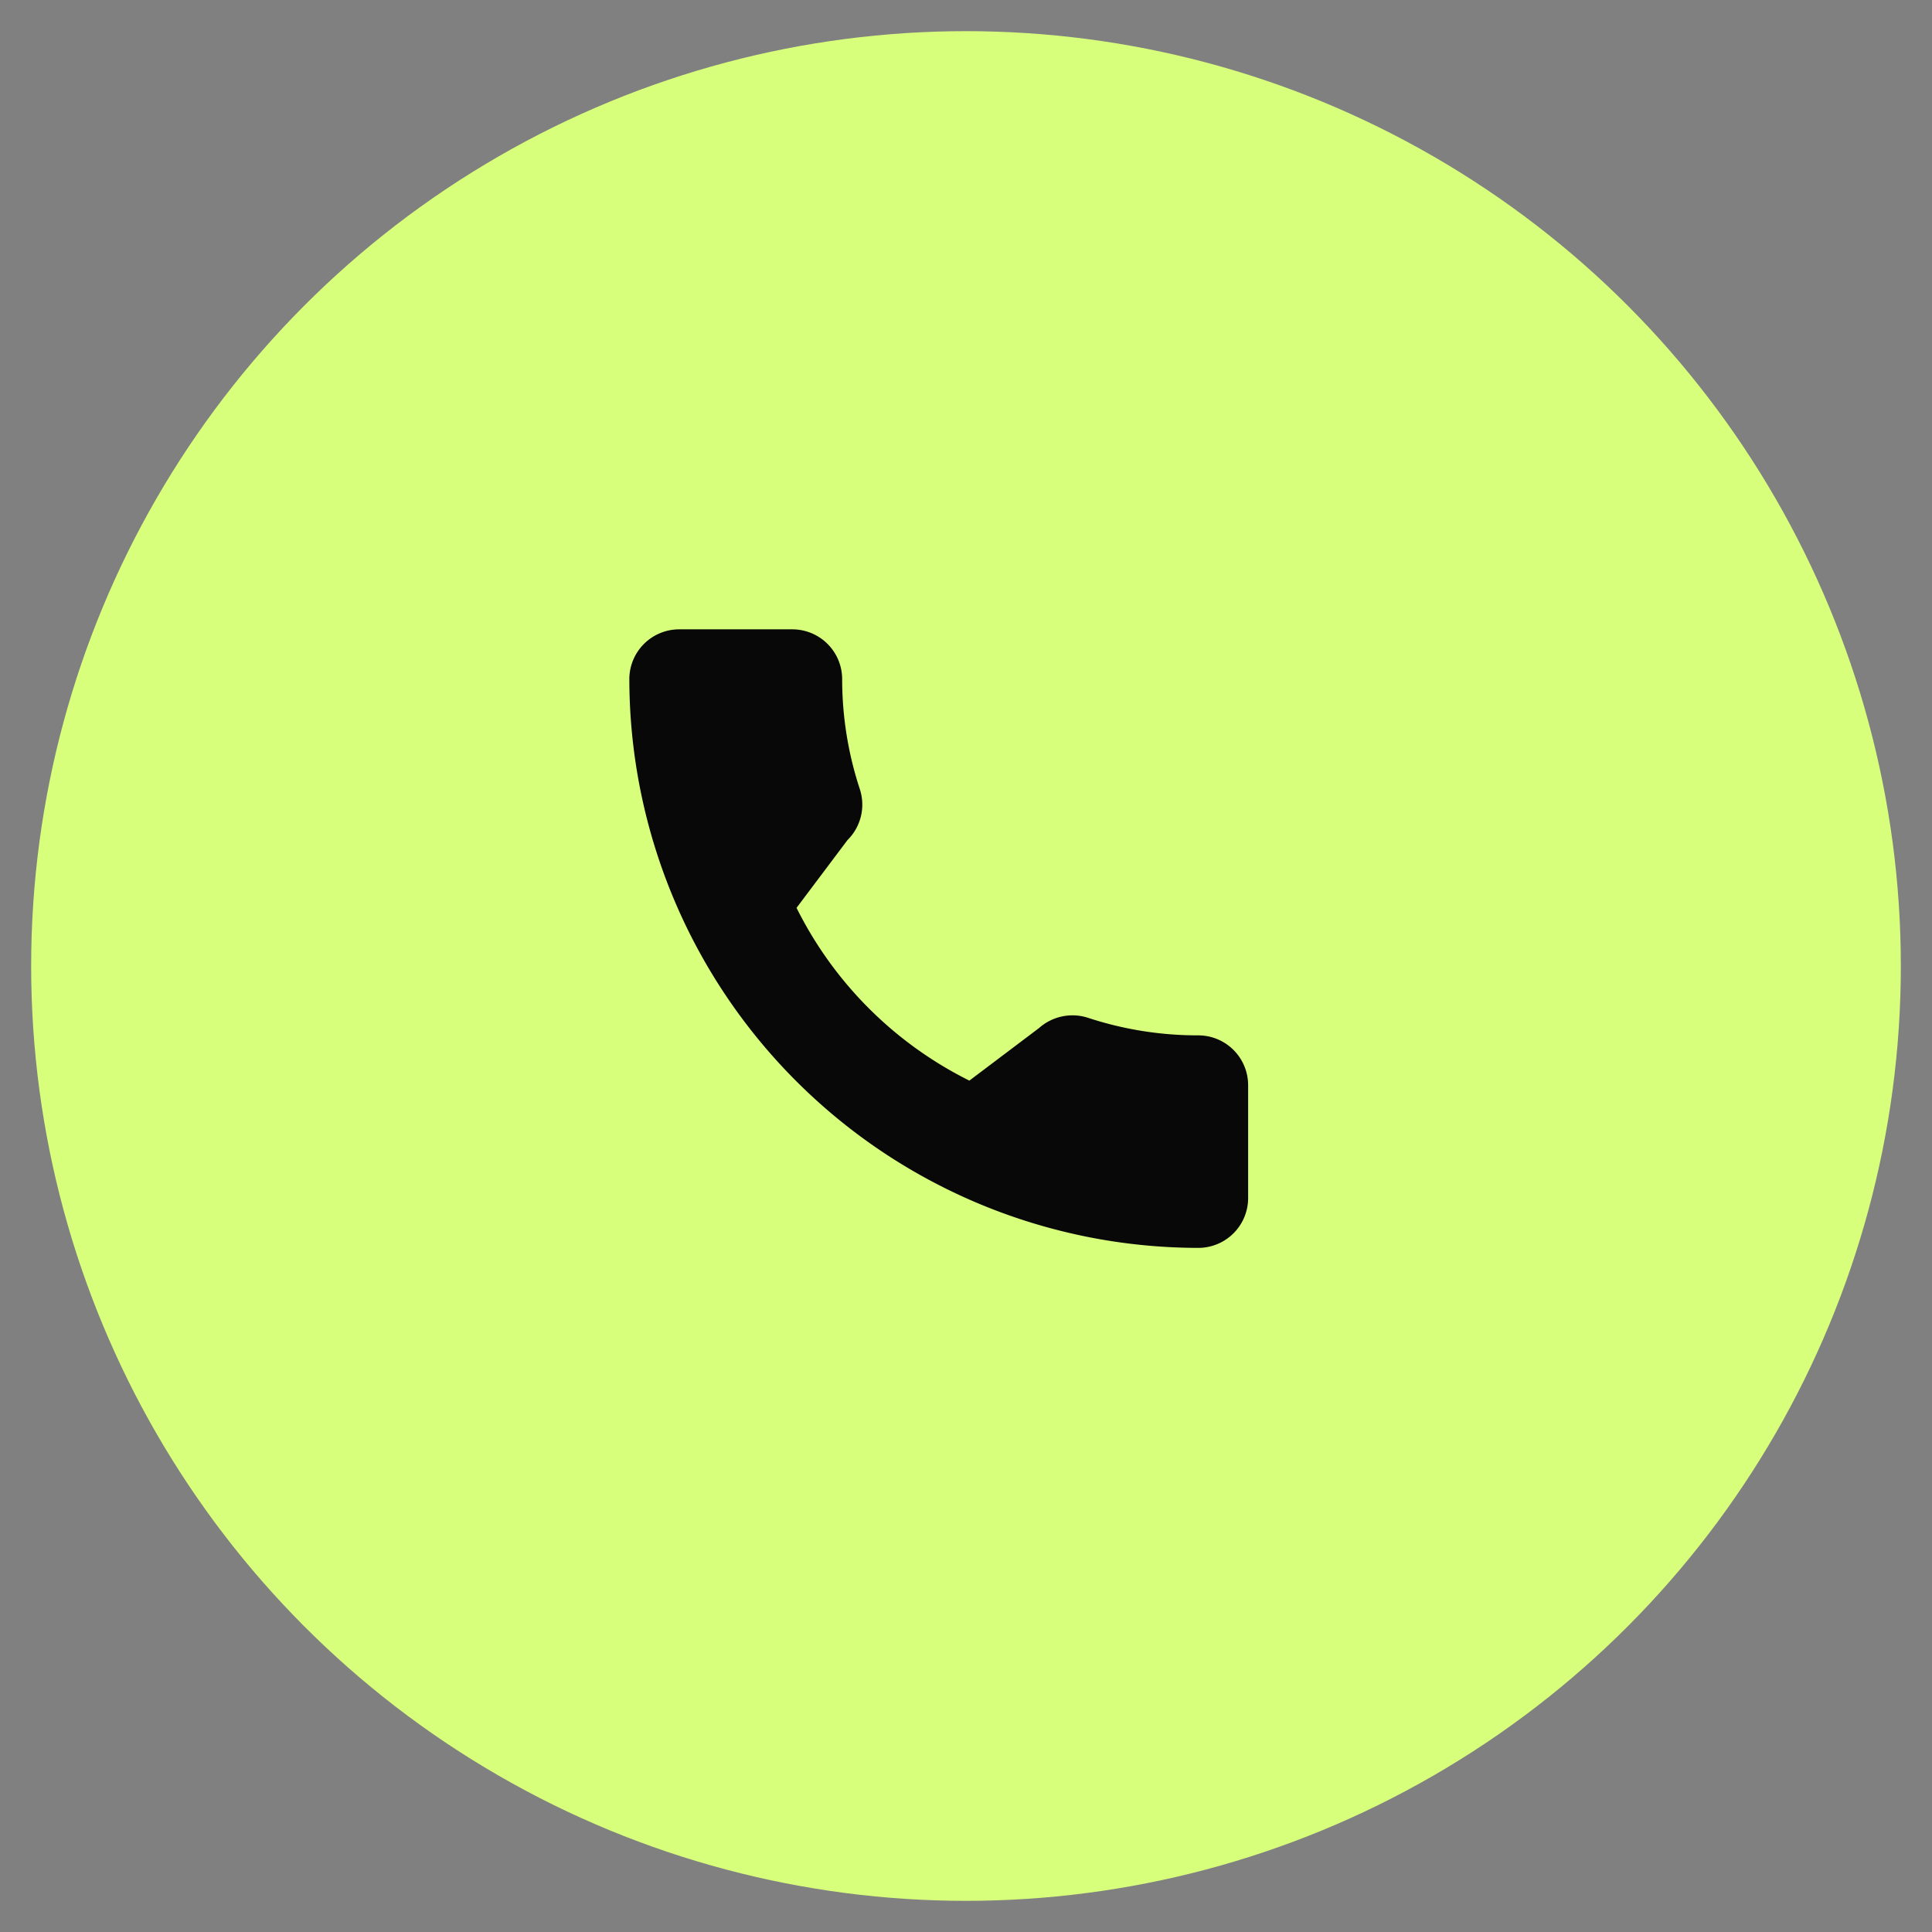
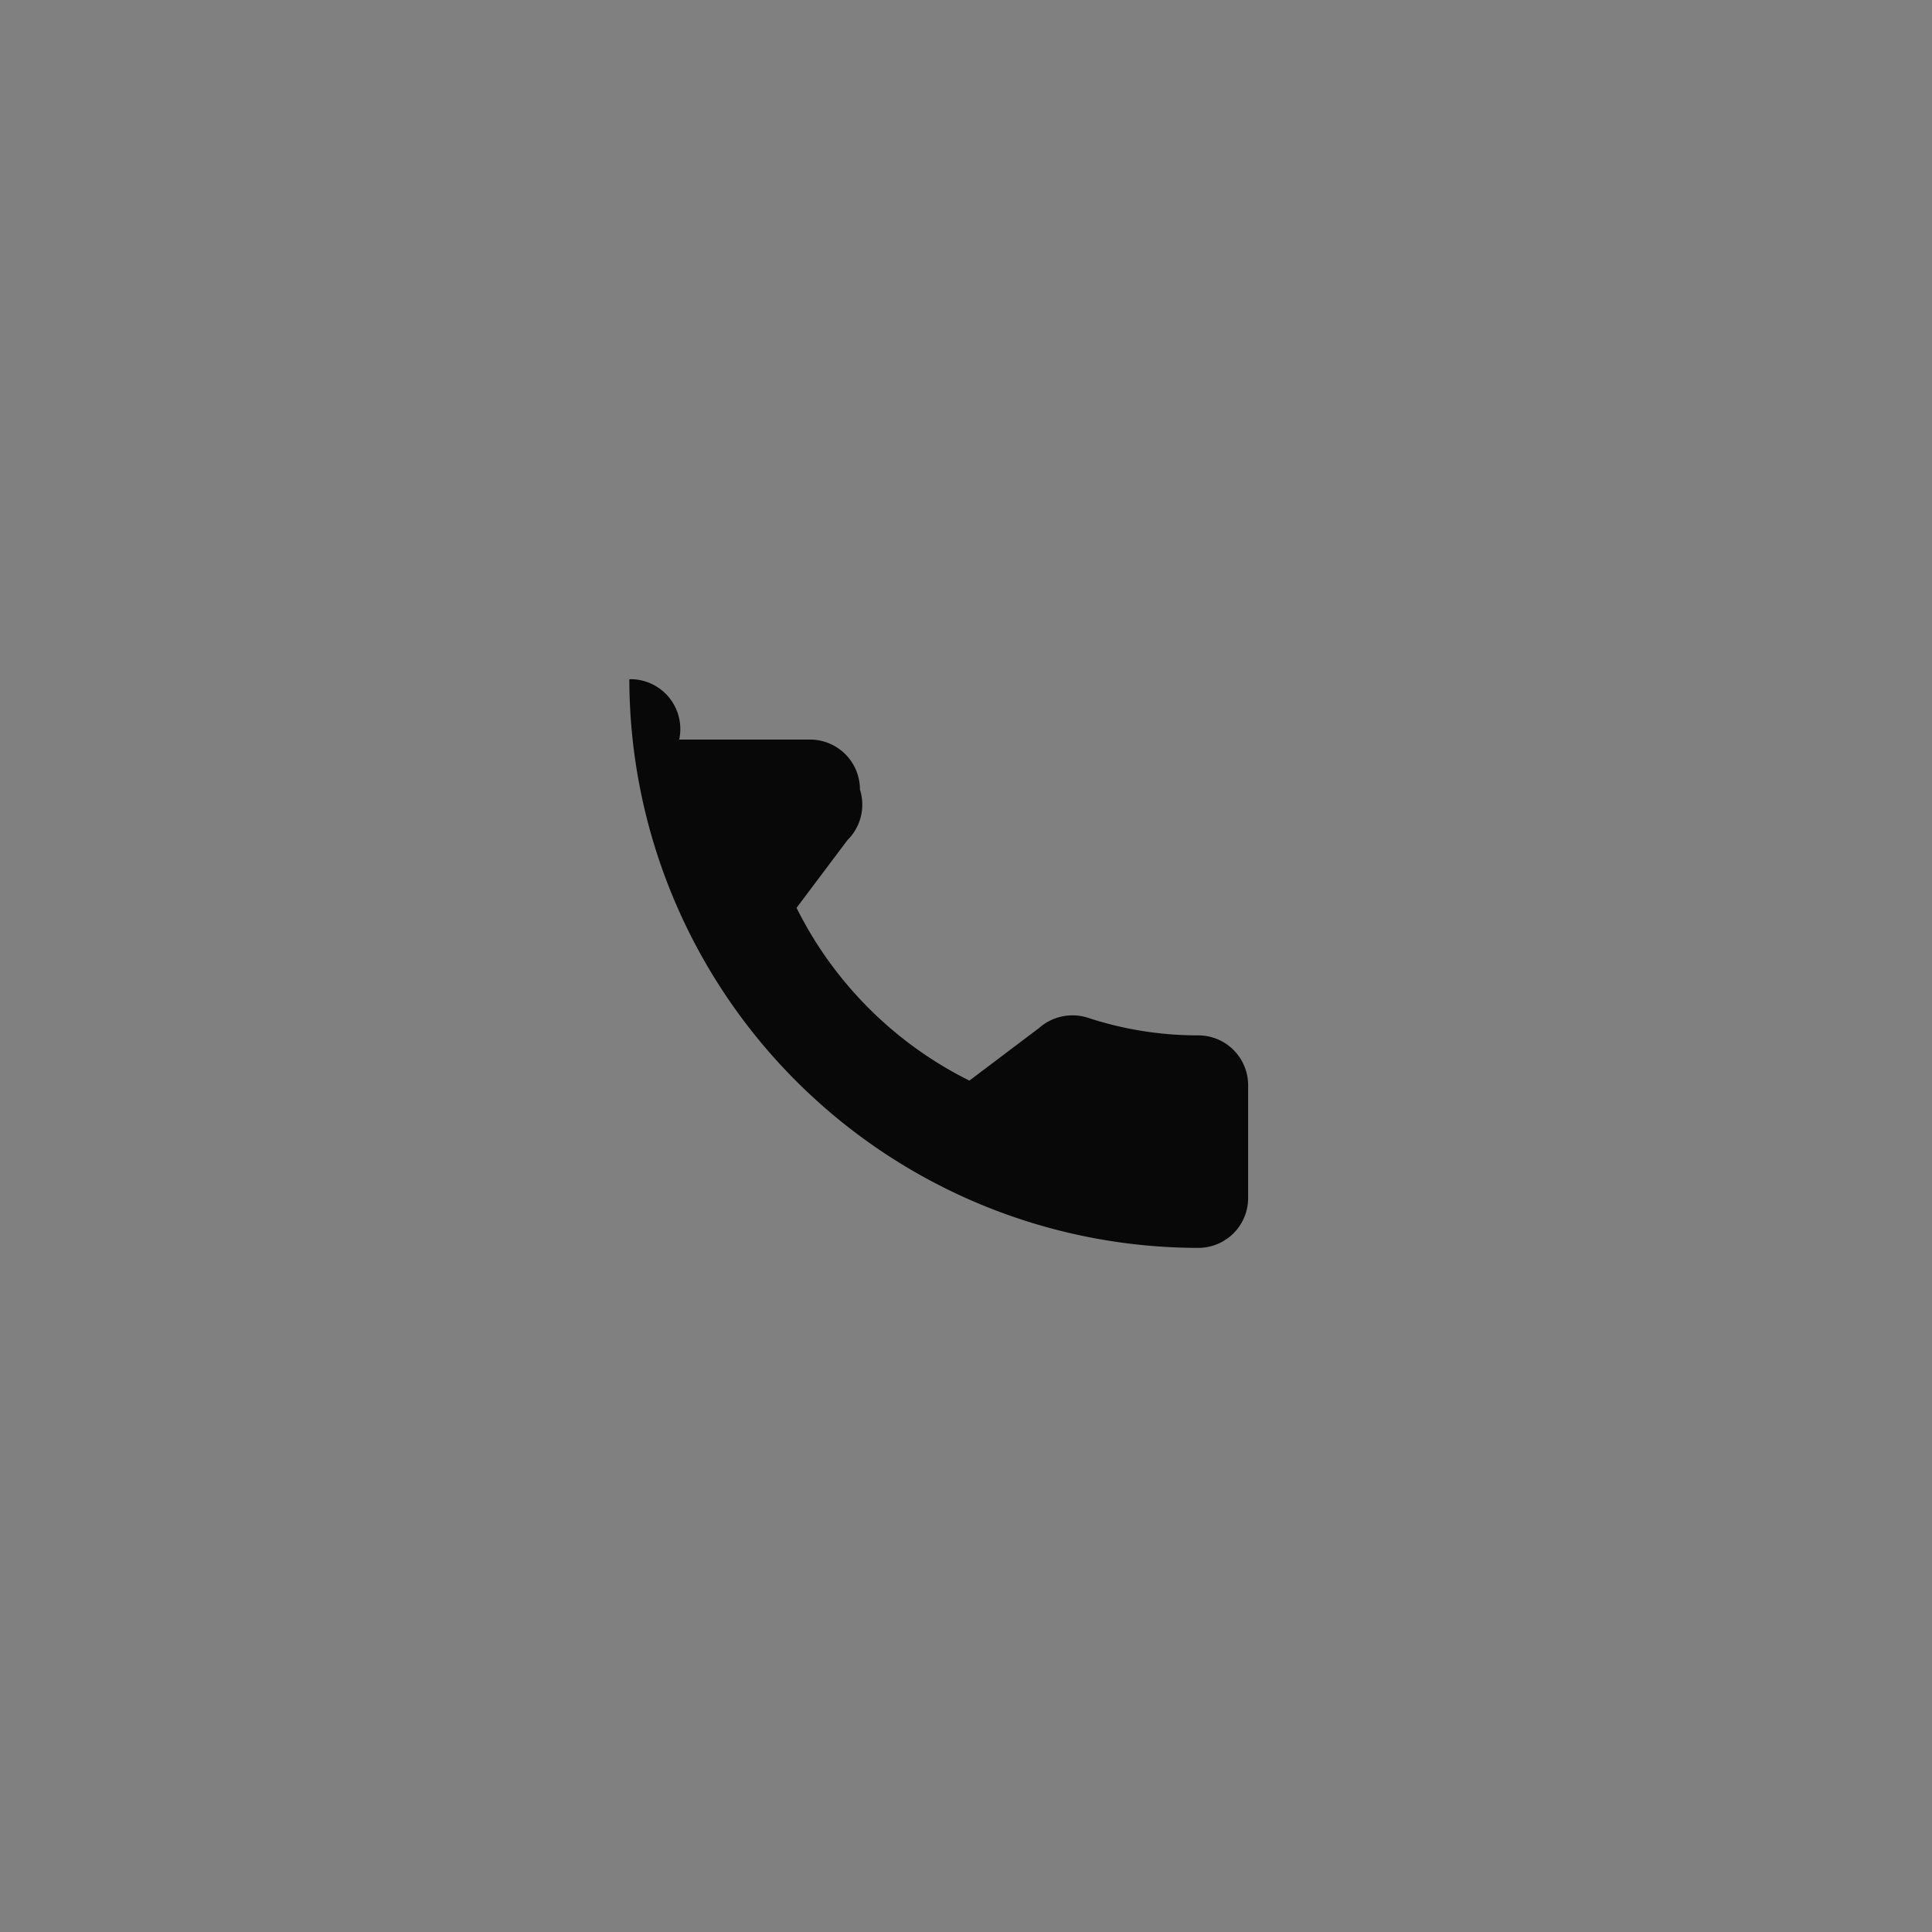
<svg xmlns="http://www.w3.org/2000/svg" width="31" height="31" viewBox="0 0 31 31">
  <rect x="0" y="0" width="31" height="31" fill="#808080" stroke="none" />
  <g id="Group_14821" data-name="Group 14821" transform="translate(0.5 0.5)">
-     <circle id="Ellipse_34" data-name="Ellipse 34" cx="15" cy="15" r="15" fill="#d8ff7b" stroke="rgba(0,0,0,0)" stroke-width="1" />
    <g id="call_4_" data-name="call (4)" transform="translate(9.598 9.598)">
      <g id="Group_14822" data-name="Group 14822">
-         <path id="Path_22707" data-name="Path 22707" d="M9.129,6.515a5.635,5.635,0,0,1-1.77-.282.809.809,0,0,0-.787.166l-1.116.842A6.167,6.167,0,0,1,2.683,4.469L3.5,3.382a.8.8,0,0,0,.2-.813A5.644,5.644,0,0,1,3.415.8a.8.8,0,0,0-.8-.8H.8A.8.8,0,0,0,0,.8,9.139,9.139,0,0,0,9.129,9.925a.8.8,0,0,0,.8-.8V7.311A.8.8,0,0,0,9.129,6.515Z" fill="#080808" />
+         <path id="Path_22707" data-name="Path 22707" d="M9.129,6.515a5.635,5.635,0,0,1-1.77-.282.809.809,0,0,0-.787.166l-1.116.842A6.167,6.167,0,0,1,2.683,4.469L3.5,3.382a.8.8,0,0,0,.2-.813a.8.8,0,0,0-.8-.8H.8A.8.8,0,0,0,0,.8,9.139,9.139,0,0,0,9.129,9.925a.8.8,0,0,0,.8-.8V7.311A.8.8,0,0,0,9.129,6.515Z" fill="#080808" />
      </g>
    </g>
  </g>
</svg>